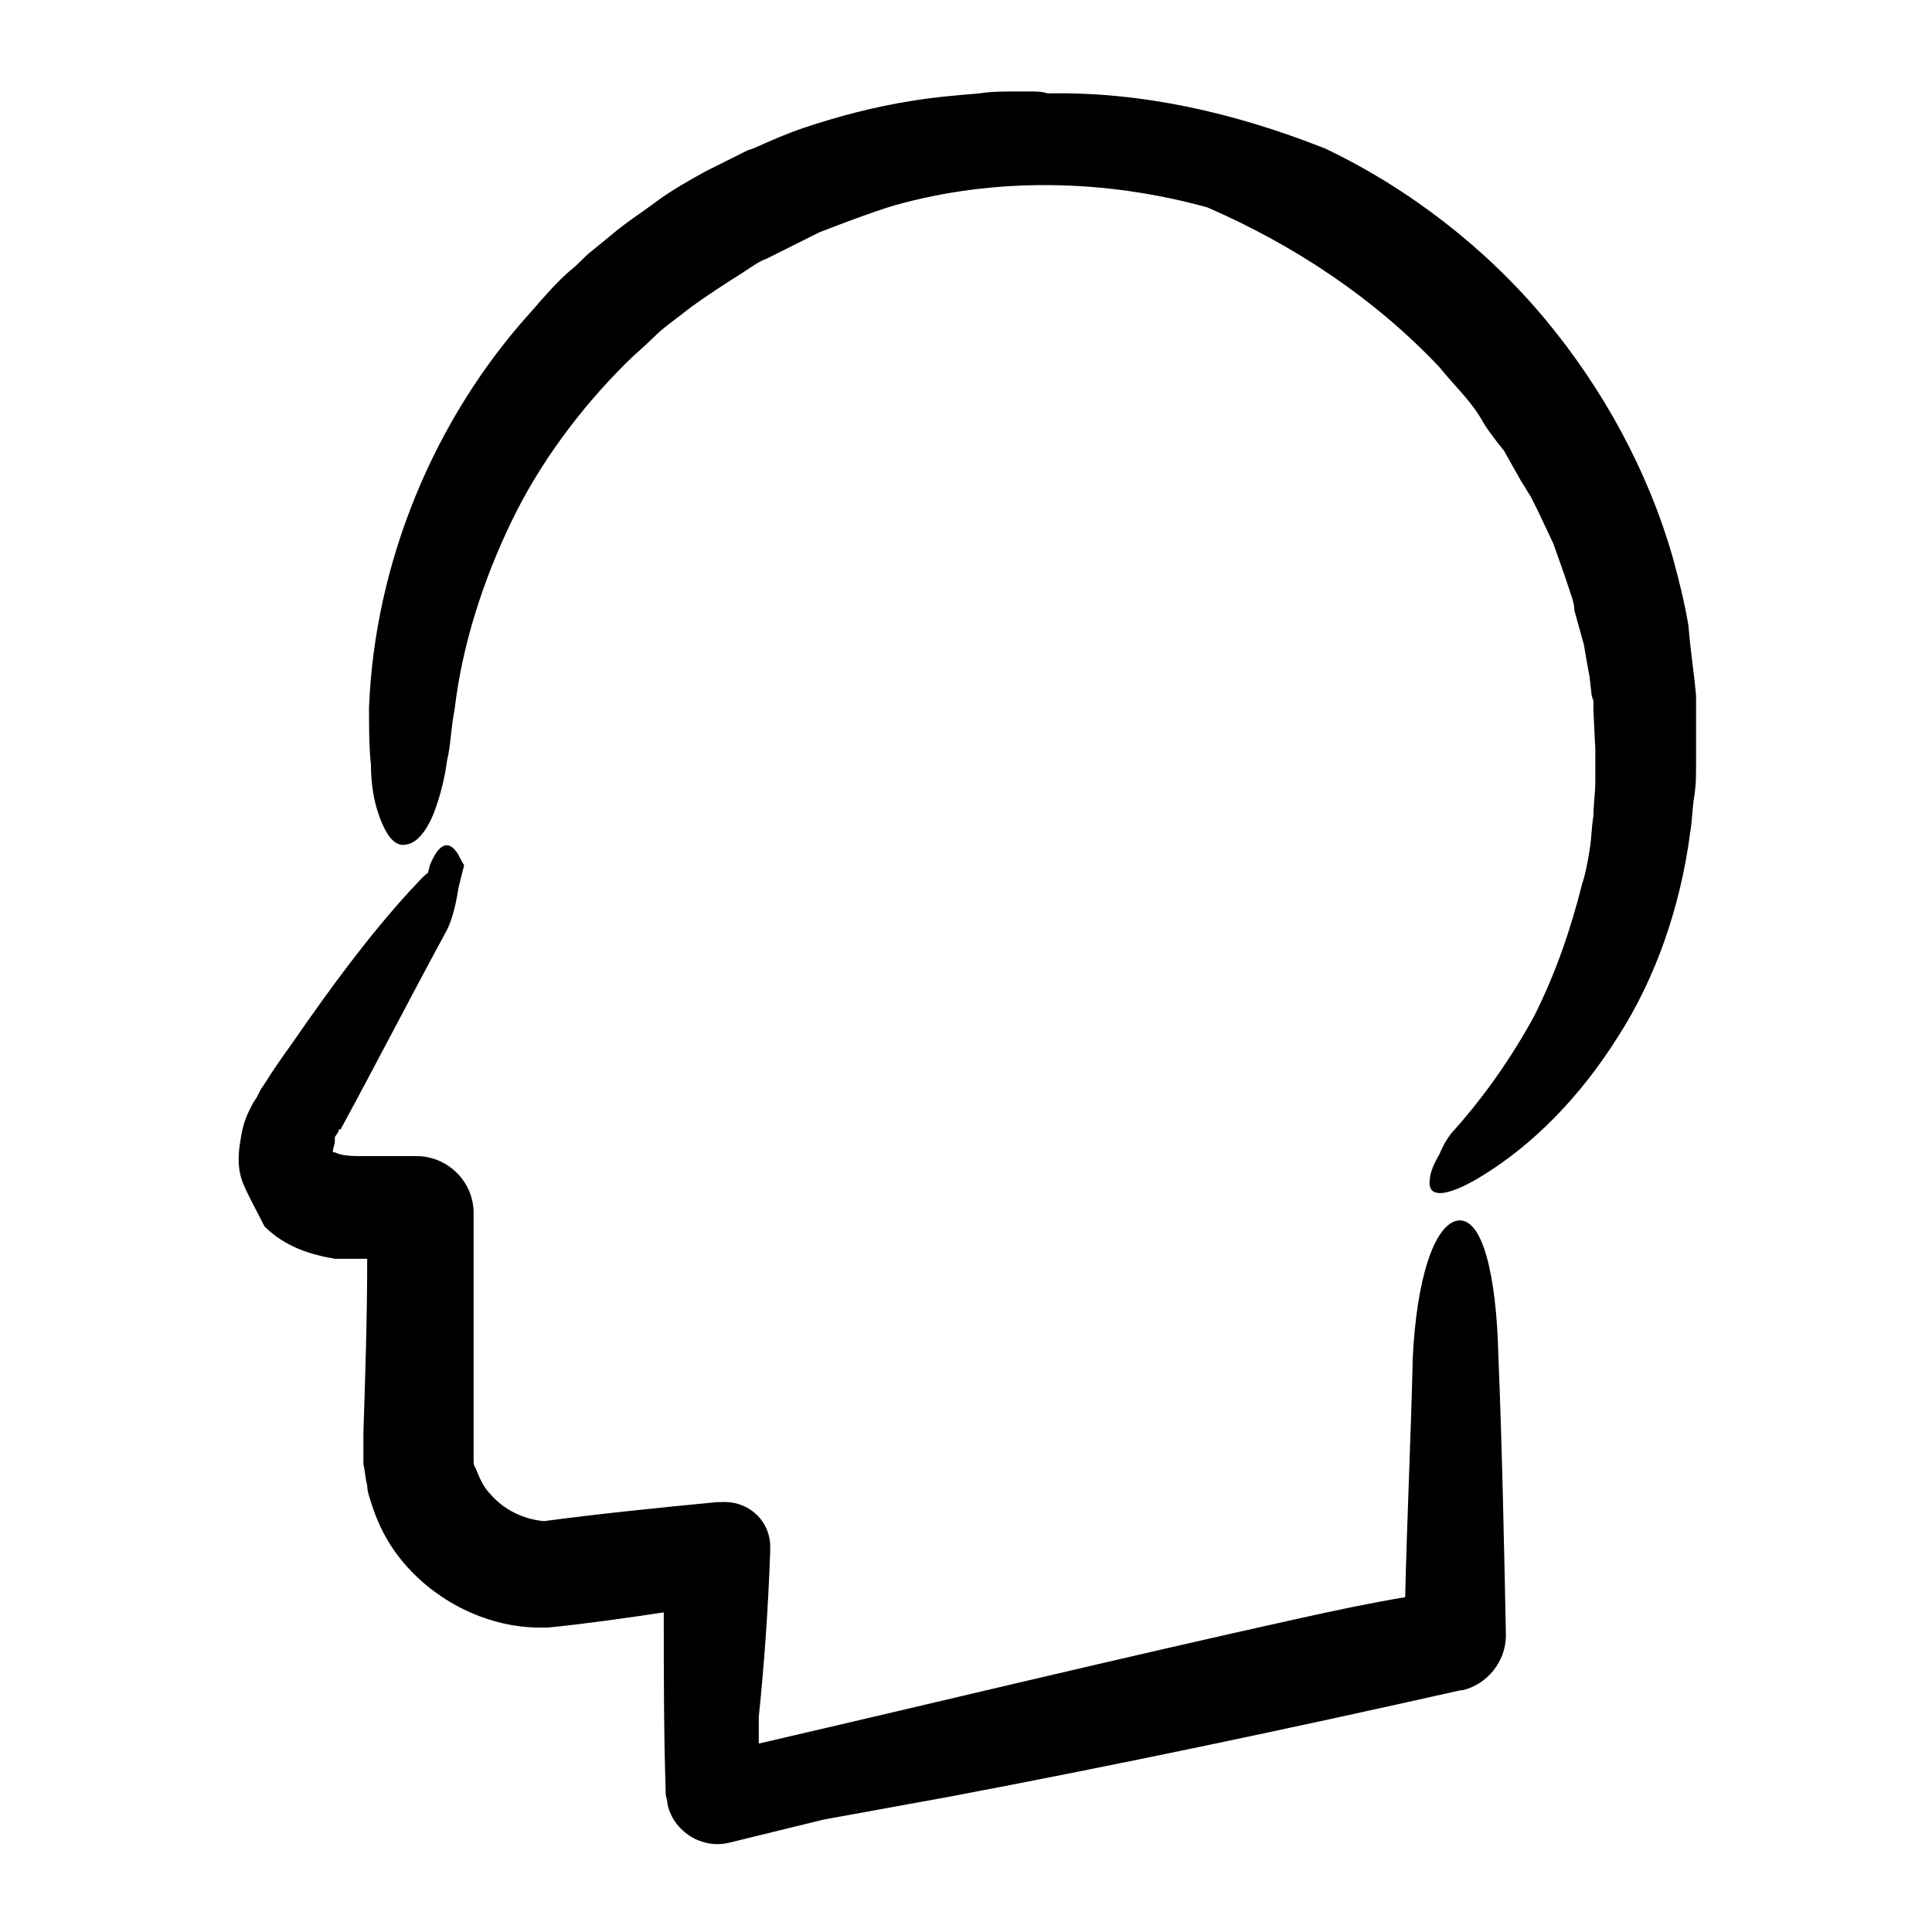
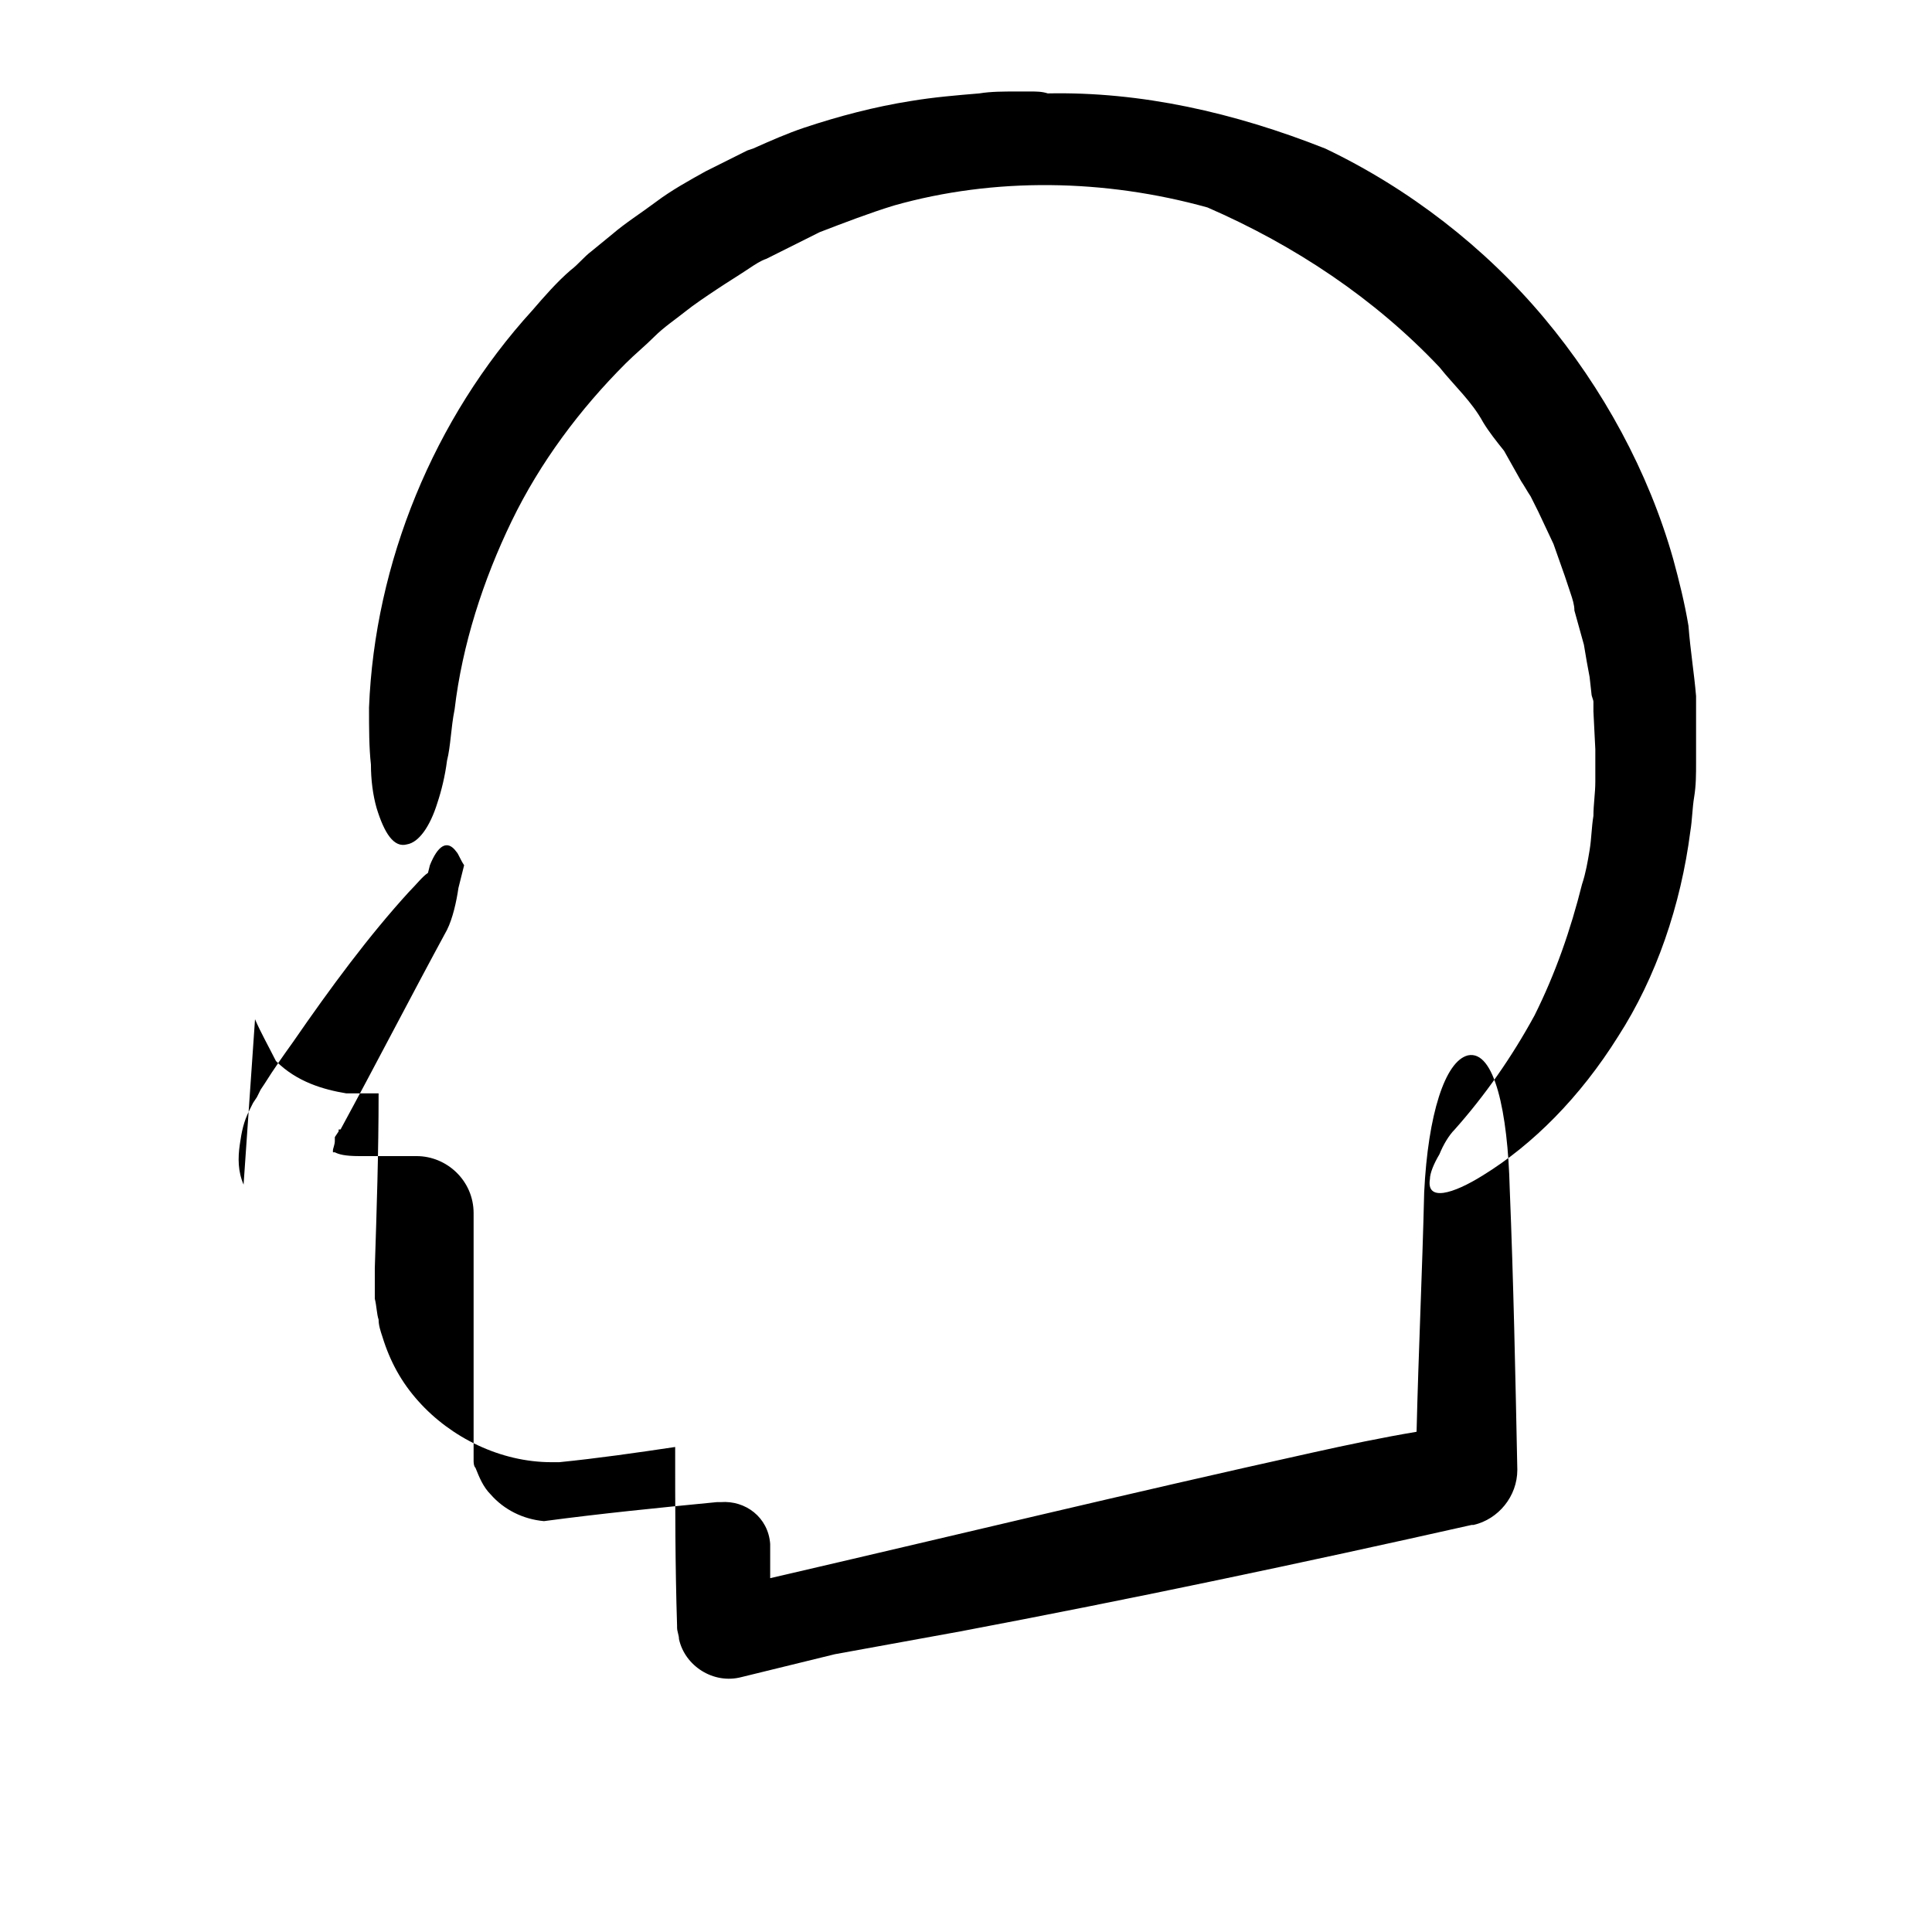
<svg xmlns="http://www.w3.org/2000/svg" fill="#000000" width="800px" height="800px" version="1.1" viewBox="144 144 512 512">
-   <path d="m208.55 457.94c-1.512-3.527-1.512-7.055-1.008-10.578 0.504-3.527 1.008-6.047 2.519-9.07l1.008-2.016 1.008-1.512 1.008-2.016 1.008-1.512c2.519-4.031 5.039-7.559 7.559-11.082 10.078-14.609 20.152-28.215 30.73-39.801 2.016-2.016 3.527-4.031 5.039-5.039l0.504-2.016c2.016-5.039 4.535-7.055 7.055-3.527 0.504 0.504 1.008 2.016 2.016 3.527l-1.512 6.047c-0.504 3.527-1.512 8.062-3.023 11.082-9.574 17.633-18.641 35.266-28.215 52.898h-0.504v0.504l-1.008 1.512v0.504 0.504c0 1.008-0.504 2.016-0.504 2.519v0.504h0.504c1.008 0.504 2.519 1.008 6.551 1.008h15.113c8.062 0 15.113 6.551 15.113 15.113v57.434 6.551 1.512c0 0.504 0 1.512 0.504 2.016 1.008 2.519 2.016 5.039 4.031 7.055 3.527 4.031 8.566 6.551 14.105 7.055 15.113-2.016 30.23-3.527 45.848-5.039h1.008c6.551-0.504 12.594 4.031 13.098 11.082v2.016c-0.504 14.609-1.512 29.223-3.023 43.832v7.055c47.863-11.082 95.723-22.672 143.59-33.25 9.07-2.016 18.641-4.031 27.711-5.543 0.504-21.16 1.512-42.32 2.016-63.48 1.008-20.656 5.543-34.762 11.586-36.273 7.055-1.512 10.578 15.113 11.082 35.266 1.008 24.688 1.512 49.879 2.016 74.562 0 7.055-5.039 13.098-11.586 14.609h-0.504c-44.84 10.078-90.184 19.648-135.52 28.215-11.082 2.016-22.168 4.031-33.25 6.047l-24.688 6.047c-7.559 2.016-15.113-3.023-16.625-10.078 0-1.008-0.504-2.016-0.504-3.023v-0.504c-0.504-15.617-0.504-31.738-0.504-47.359-10.078 1.512-20.656 3.023-30.73 4.031h-0.504-1.512c-13.602 0-26.703-6.551-35.266-16.121-4.535-5.039-7.559-10.578-9.574-17.129-0.504-1.512-1.008-3.023-1.008-4.535-0.504-1.512-0.504-3.527-1.008-5.543v-3.527-4.535c0.504-15.617 1.008-30.73 1.008-46.352h-5.543-3.023c-6.047-1.008-13.098-3.023-18.641-8.566-2.016-4.027-4.031-7.551-5.543-11.078zm35.266-99.754c2.016 6.551 4.535 10.578 8.062 9.574 3.023-0.504 6.047-4.535 8.062-11.082 1.008-3.023 2.016-7.055 2.519-11.082 1.008-4.031 1.008-8.566 2.016-13.602 2.016-17.129 7.559-34.258 15.113-49.879 7.559-15.617 18.137-29.727 30.23-41.816 2.519-2.519 5.039-4.535 7.559-7.055 2.519-2.519 5.543-4.535 8.062-6.551 2.519-2.016 5.543-4.031 8.566-6.047 3.023-2.016 5.543-3.527 8.566-5.543 1.512-1.008 3.023-2.016 4.535-2.519l5.039-2.519c3.023-1.512 6.047-3.023 9.07-4.535 6.551-2.519 13.098-5.039 19.648-7.055 26.703-7.559 55.922-7.055 83.129 0.504 23.176 10.078 44.336 24.184 61.465 42.32 4.031 5.039 8.566 9.07 11.586 14.609 1.512 2.519 3.527 5.039 5.543 7.559l4.535 8.062c1.008 1.512 1.512 2.519 2.519 4.031l2.016 4.031 4.031 8.566 3.023 8.566 1.512 4.535c0.504 1.512 1.008 3.023 1.008 4.535l2.519 9.07c0.504 3.023 1.008 6.047 1.512 8.566l0.504 4.535c0 0.504 0.504 1.512 0.504 2.016v2.519l0.504 10.078v8.566c0 3.023-0.504 6.047-0.504 9.07-0.504 3.023-0.504 6.047-1.008 9.07-0.504 3.023-1.008 6.047-2.016 9.07-3.023 12.09-7.055 23.68-12.594 34.762-6.047 11.082-13.098 21.16-21.16 30.23-1.512 1.512-3.023 4.031-4.031 6.551-1.512 2.519-2.519 5.039-2.519 6.551-1.008 6.047 6.047 4.031 14.105-1.008 13.098-8.062 25.695-20.656 35.77-36.777 10.078-15.617 16.625-34.762 19.145-54.41 0.504-3.023 0.504-6.047 1.008-9.07 0.504-3.023 0.504-6.047 0.504-9.07v-17.637c-0.504-6.047-1.512-12.09-2.016-18.641-1.008-6.047-2.519-12.09-4.031-17.633-6.551-23.176-18.641-45.344-34.258-63.984s-35.77-34.258-57.938-44.84c-24.199-9.59-48.887-15.133-73.57-14.629-1.512-0.504-3.023-0.504-4.535-0.504h-4.031c-3.023 0-6.551 0-9.574 0.504-6.047 0.504-12.09 1.008-18.137 2.016-9.574 1.512-19.145 4.031-28.215 7.055-4.535 1.512-9.07 3.527-13.602 5.543l-1.512 0.504-11.086 5.543c-4.535 2.519-9.07 5.039-13.098 8.062-4.031 3.023-8.062 5.543-11.586 8.566l-5.543 4.535c-2.016 1.512-3.527 3.527-5.543 5.039-3.527 3.023-7.055 7.055-10.078 10.578-26.199 28.719-41.816 67.008-43.328 105.3 0 5.543 0 10.578 0.504 15.113 0.004 4.023 0.508 8.055 1.516 11.582z" />
+   <path d="m208.55 457.94c-1.512-3.527-1.512-7.055-1.008-10.578 0.504-3.527 1.008-6.047 2.519-9.07l1.008-2.016 1.008-1.512 1.008-2.016 1.008-1.512c2.519-4.031 5.039-7.559 7.559-11.082 10.078-14.609 20.152-28.215 30.73-39.801 2.016-2.016 3.527-4.031 5.039-5.039l0.504-2.016c2.016-5.039 4.535-7.055 7.055-3.527 0.504 0.504 1.008 2.016 2.016 3.527l-1.512 6.047c-0.504 3.527-1.512 8.062-3.023 11.082-9.574 17.633-18.641 35.266-28.215 52.898h-0.504v0.504l-1.008 1.512v0.504 0.504c0 1.008-0.504 2.016-0.504 2.519v0.504h0.504c1.008 0.504 2.519 1.008 6.551 1.008h15.113c8.062 0 15.113 6.551 15.113 15.113v57.434 6.551 1.512c0 0.504 0 1.512 0.504 2.016 1.008 2.519 2.016 5.039 4.031 7.055 3.527 4.031 8.566 6.551 14.105 7.055 15.113-2.016 30.23-3.527 45.848-5.039h1.008c6.551-0.504 12.594 4.031 13.098 11.082v2.016v7.055c47.863-11.082 95.723-22.672 143.59-33.25 9.07-2.016 18.641-4.031 27.711-5.543 0.504-21.16 1.512-42.32 2.016-63.48 1.008-20.656 5.543-34.762 11.586-36.273 7.055-1.512 10.578 15.113 11.082 35.266 1.008 24.688 1.512 49.879 2.016 74.562 0 7.055-5.039 13.098-11.586 14.609h-0.504c-44.84 10.078-90.184 19.648-135.52 28.215-11.082 2.016-22.168 4.031-33.25 6.047l-24.688 6.047c-7.559 2.016-15.113-3.023-16.625-10.078 0-1.008-0.504-2.016-0.504-3.023v-0.504c-0.504-15.617-0.504-31.738-0.504-47.359-10.078 1.512-20.656 3.023-30.73 4.031h-0.504-1.512c-13.602 0-26.703-6.551-35.266-16.121-4.535-5.039-7.559-10.578-9.574-17.129-0.504-1.512-1.008-3.023-1.008-4.535-0.504-1.512-0.504-3.527-1.008-5.543v-3.527-4.535c0.504-15.617 1.008-30.73 1.008-46.352h-5.543-3.023c-6.047-1.008-13.098-3.023-18.641-8.566-2.016-4.027-4.031-7.551-5.543-11.078zm35.266-99.754c2.016 6.551 4.535 10.578 8.062 9.574 3.023-0.504 6.047-4.535 8.062-11.082 1.008-3.023 2.016-7.055 2.519-11.082 1.008-4.031 1.008-8.566 2.016-13.602 2.016-17.129 7.559-34.258 15.113-49.879 7.559-15.617 18.137-29.727 30.23-41.816 2.519-2.519 5.039-4.535 7.559-7.055 2.519-2.519 5.543-4.535 8.062-6.551 2.519-2.016 5.543-4.031 8.566-6.047 3.023-2.016 5.543-3.527 8.566-5.543 1.512-1.008 3.023-2.016 4.535-2.519l5.039-2.519c3.023-1.512 6.047-3.023 9.07-4.535 6.551-2.519 13.098-5.039 19.648-7.055 26.703-7.559 55.922-7.055 83.129 0.504 23.176 10.078 44.336 24.184 61.465 42.32 4.031 5.039 8.566 9.07 11.586 14.609 1.512 2.519 3.527 5.039 5.543 7.559l4.535 8.062c1.008 1.512 1.512 2.519 2.519 4.031l2.016 4.031 4.031 8.566 3.023 8.566 1.512 4.535c0.504 1.512 1.008 3.023 1.008 4.535l2.519 9.07c0.504 3.023 1.008 6.047 1.512 8.566l0.504 4.535c0 0.504 0.504 1.512 0.504 2.016v2.519l0.504 10.078v8.566c0 3.023-0.504 6.047-0.504 9.07-0.504 3.023-0.504 6.047-1.008 9.07-0.504 3.023-1.008 6.047-2.016 9.07-3.023 12.09-7.055 23.68-12.594 34.762-6.047 11.082-13.098 21.16-21.16 30.23-1.512 1.512-3.023 4.031-4.031 6.551-1.512 2.519-2.519 5.039-2.519 6.551-1.008 6.047 6.047 4.031 14.105-1.008 13.098-8.062 25.695-20.656 35.77-36.777 10.078-15.617 16.625-34.762 19.145-54.41 0.504-3.023 0.504-6.047 1.008-9.07 0.504-3.023 0.504-6.047 0.504-9.07v-17.637c-0.504-6.047-1.512-12.09-2.016-18.641-1.008-6.047-2.519-12.09-4.031-17.633-6.551-23.176-18.641-45.344-34.258-63.984s-35.77-34.258-57.938-44.84c-24.199-9.59-48.887-15.133-73.57-14.629-1.512-0.504-3.023-0.504-4.535-0.504h-4.031c-3.023 0-6.551 0-9.574 0.504-6.047 0.504-12.09 1.008-18.137 2.016-9.574 1.512-19.145 4.031-28.215 7.055-4.535 1.512-9.07 3.527-13.602 5.543l-1.512 0.504-11.086 5.543c-4.535 2.519-9.07 5.039-13.098 8.062-4.031 3.023-8.062 5.543-11.586 8.566l-5.543 4.535c-2.016 1.512-3.527 3.527-5.543 5.039-3.527 3.023-7.055 7.055-10.078 10.578-26.199 28.719-41.816 67.008-43.328 105.3 0 5.543 0 10.578 0.504 15.113 0.004 4.023 0.508 8.055 1.516 11.582z" />
</svg>